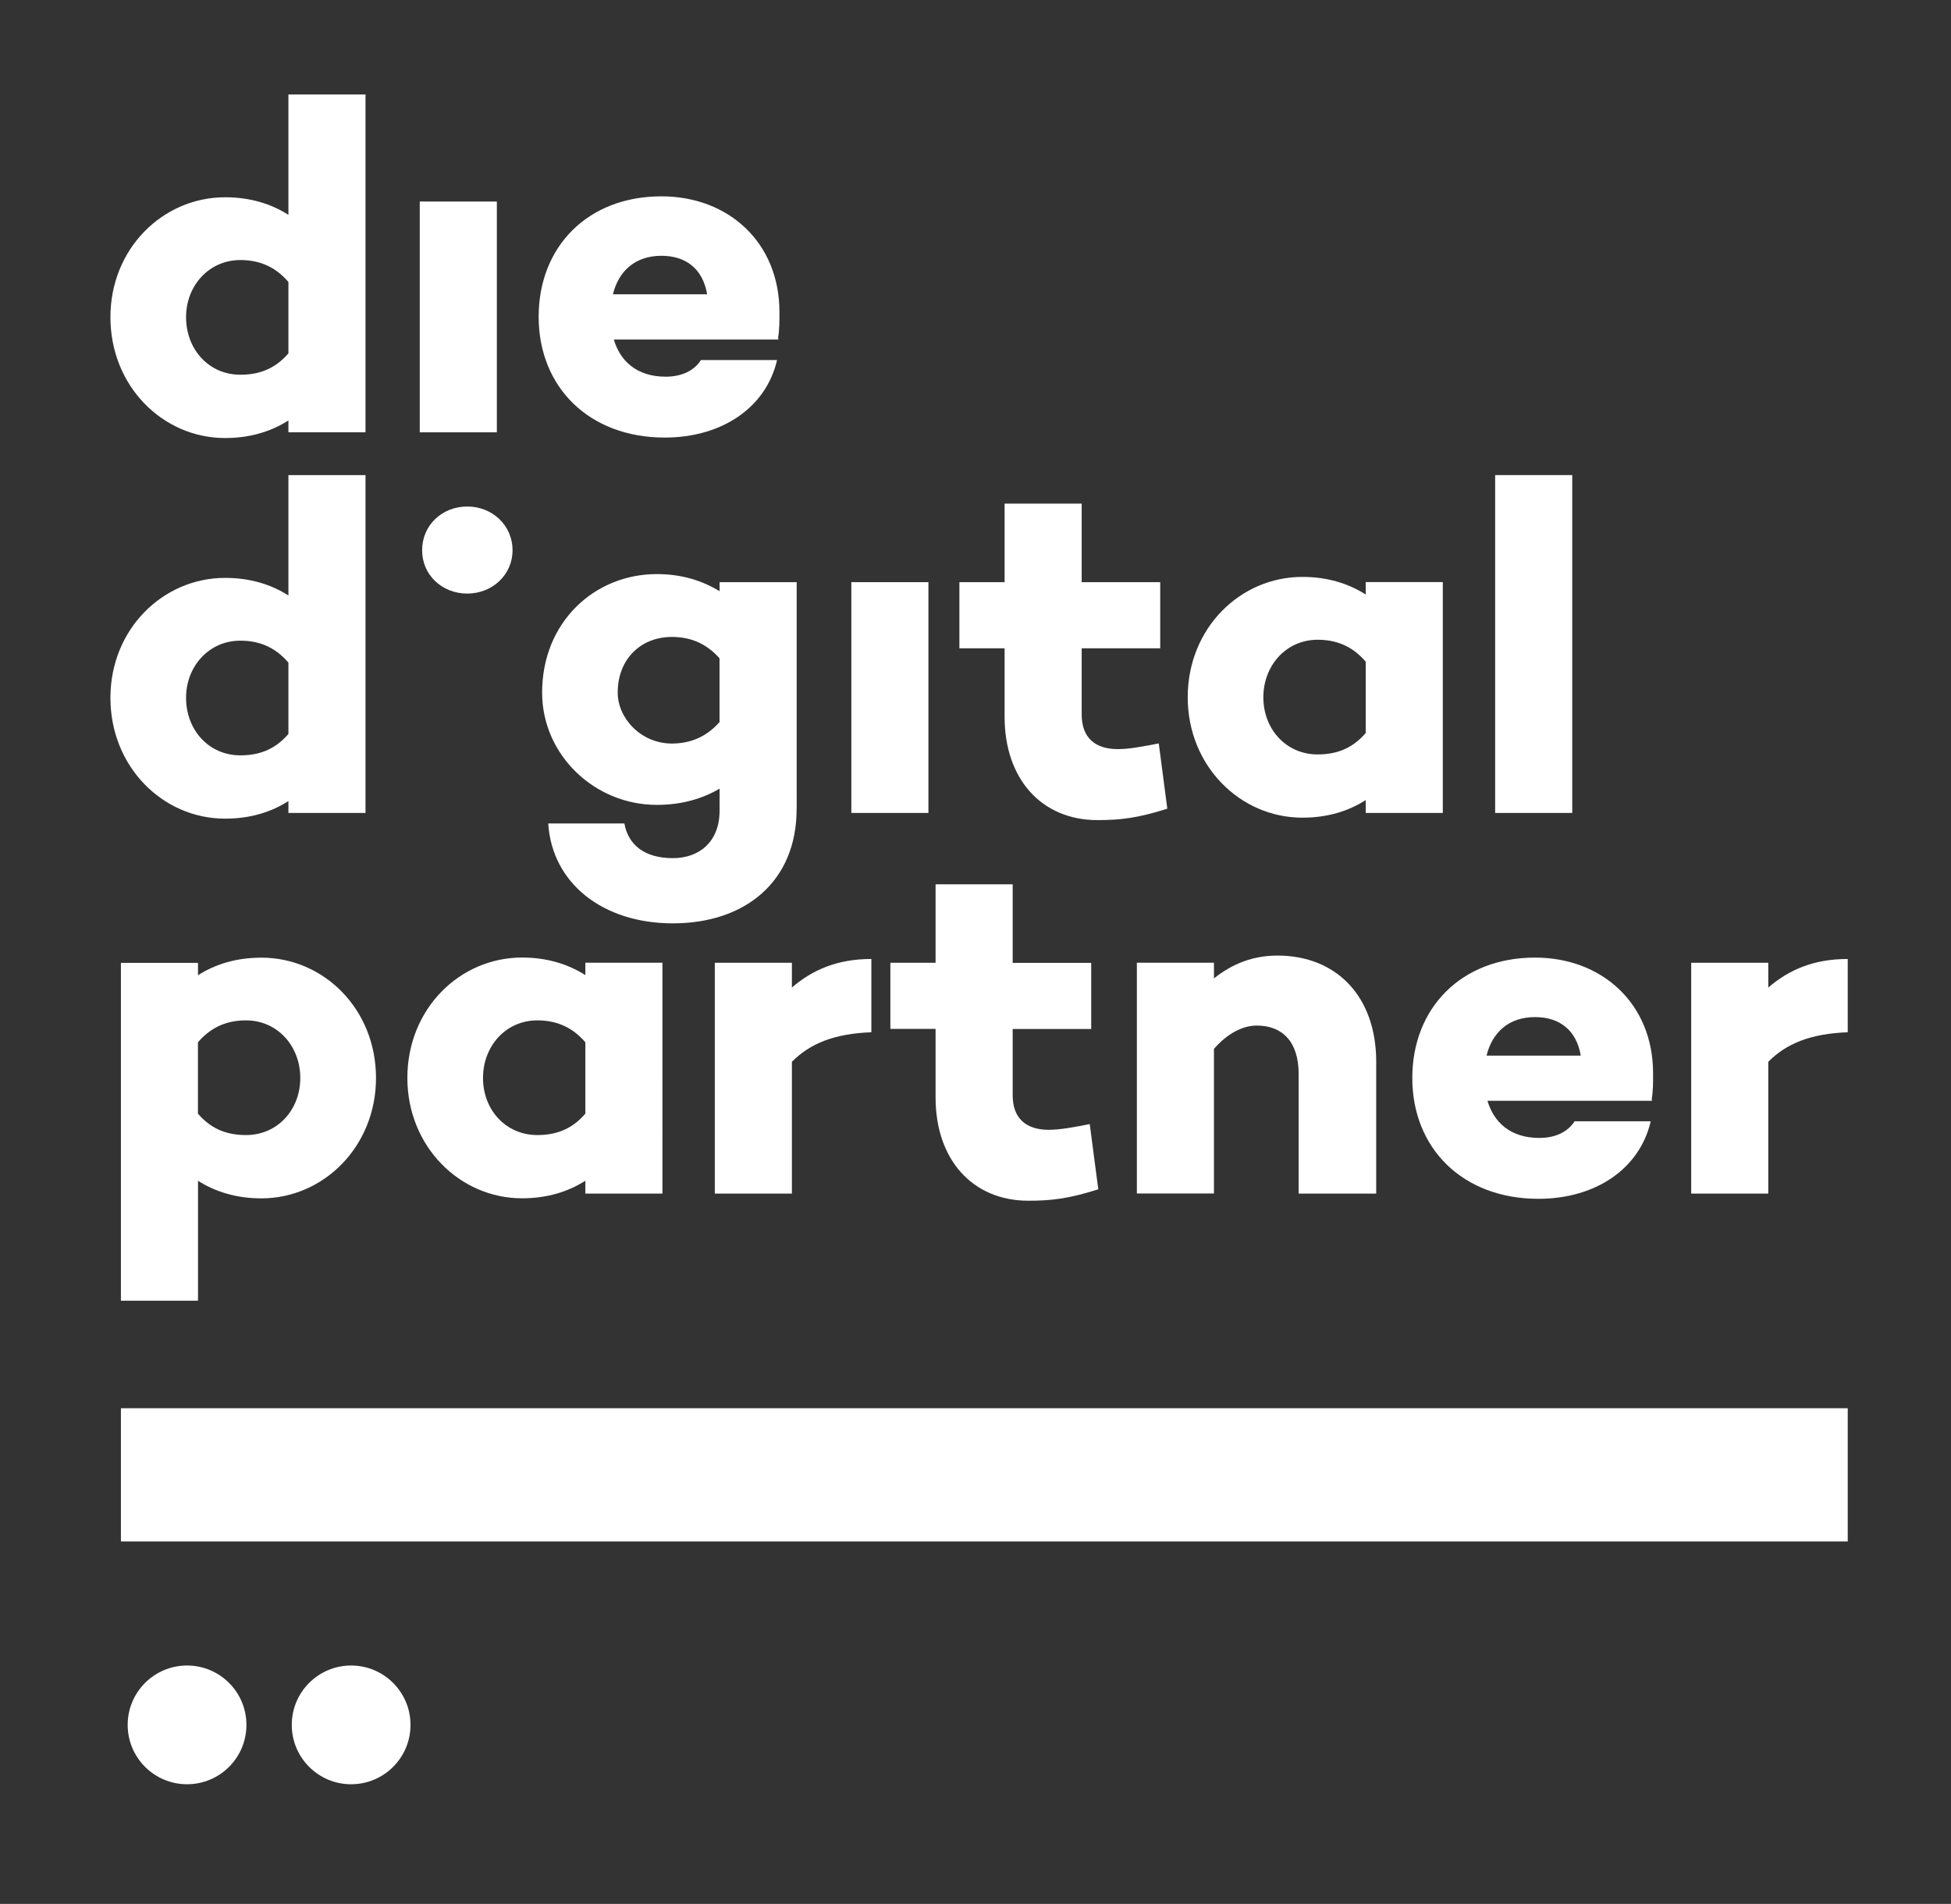
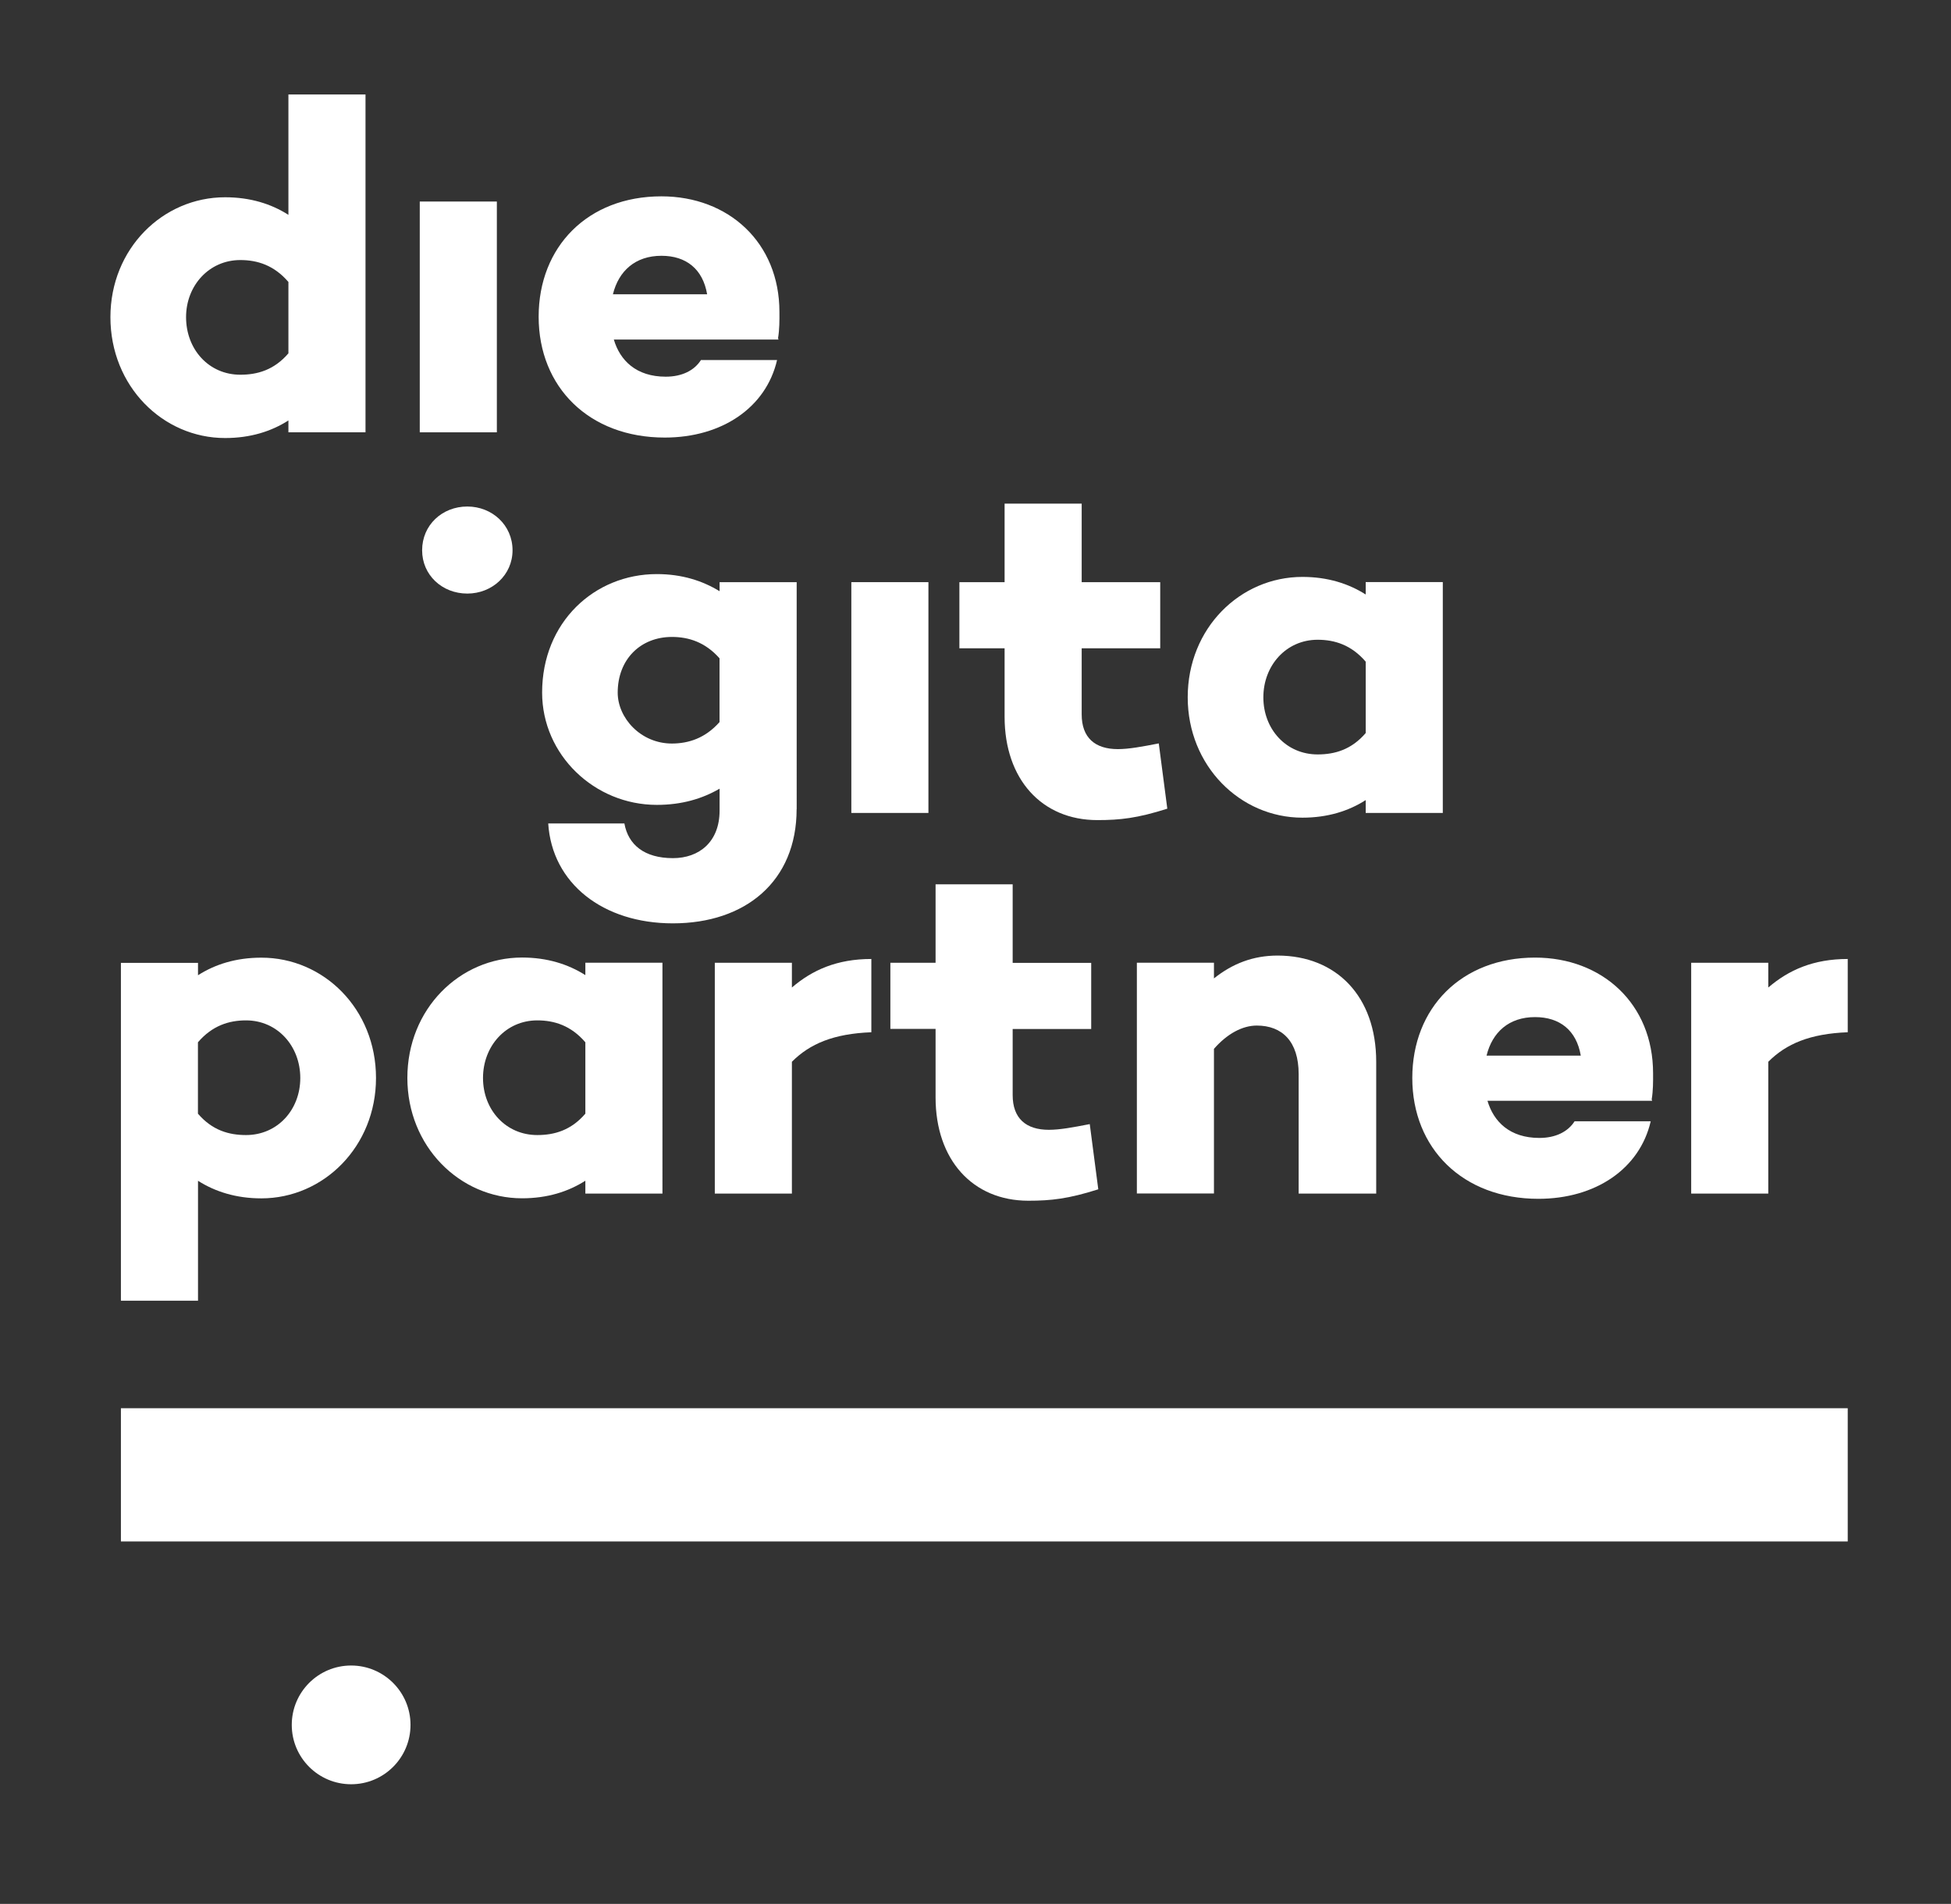
<svg xmlns="http://www.w3.org/2000/svg" id="Ebene_1" style="enable-background:new 0 0 297.37 290.22;" version="1.1" viewBox="0 0 297.37 290.22" x="0px" y="0px">
  <rect x="0" y="0" width="297.37" height="290.22" fill="#333333" stroke="none" />
  <style type="text/css">
	.st0{fill:#E0BE5C;}
	.st1{fill:#6D8C96;}
	.st2{fill:#687B9E;}
	.st3{fill:#B2A5A4;}
	.st4{fill:#A8B1B0;}
	.st5{fill:#FFFFFF;}
</style>
  <path class="st5" d="M43.96,53.86V42.98c-2.18-2.54-4.72-3.34-7.33-3.34c-4.79,0-8.27,3.92-8.27,8.7c0,4.93,3.48,8.78,8.27,8.78&#10; C39.24,57.12,41.78,56.4,43.96,53.86 M55.71,65.9H43.96v-1.81c-2.61,1.67-5.8,2.68-9.65,2.68c-9.5,0-17.48-7.91-17.48-18.42&#10; c0-10.44,7.98-18.28,17.48-18.28c3.84,0,7.04,1.01,9.65,2.68V14.4h11.75V65.9z" />
  <rect class="st5" height="35.18" width="11.75" x="63.98" y="30.72" />
  <path class="st5" d="M93.42,44.86h14.36c-0.65-3.84-3.19-5.87-6.96-5.87C96.83,38.99,94.29,41.31,93.42,44.86 M118.59,51.54&#10; l0.07,0.22h-25.1c0.94,3.19,3.41,5.66,7.91,5.66c2.47,0,4.35-0.94,5.37-2.54h11.6c-1.67,7.25-8.41,11.82-17.12,11.82&#10; c-11.53,0-19.22-7.69-19.22-18.42c0-10.66,7.47-18.35,18.71-18.35c10.23,0,17.99,7.04,17.99,17.63&#10; C118.81,48.85,118.81,50.23,118.59,51.54" />
-   <path class="st5" d="M43.96,111.88V101c-2.18-2.54-4.72-3.34-7.33-3.34c-4.79,0-8.27,3.92-8.27,8.7c0,4.93,3.48,8.78,8.27,8.78&#10; C39.24,115.14,41.78,114.42,43.96,111.88 M55.71,123.92H43.96v-1.81c-2.61,1.67-5.8,2.68-9.65,2.68c-9.5,0-17.48-7.91-17.48-18.42&#10; c0-10.44,7.98-18.28,17.48-18.28c3.84,0,7.04,1.01,9.65,2.68V72.42h11.75V123.92z" />
  <path class="st5" d="M64.34,83.88c0-3.84,3.05-6.67,6.89-6.67c3.77,0,6.89,2.83,6.89,6.67c0,3.77-3.12,6.6-6.89,6.6&#10; C67.38,90.48,64.34,87.65,64.34,83.88" />
  <path class="st5" d="M109.67,110.07v-9.72c-2.18-2.47-4.72-3.26-7.25-3.26c-4.79,0-8.27,3.41-8.27,8.49c0,3.84,3.48,7.76,8.27,7.76&#10; C104.95,113.33,107.49,112.53,109.67,110.07 M121.42,123.34c0,11.03-7.83,17.41-18.86,17.41c-10.66,0-18.42-6.09-19-15.23h11.61&#10; c0.58,3.26,3.05,5.29,7.4,5.29c3.99,0,7.11-2.47,7.11-7.25v-3.34c-2.61,1.52-5.73,2.47-9.57,2.47c-9.5,0-17.48-7.62-17.48-17.12&#10; c0-10.73,7.98-18.06,17.48-18.06c3.84,0,6.96,1.02,9.57,2.61v-1.38h11.75V123.34z" />
  <rect class="st5" height="35.18" width="11.75" x="129.76" y="88.74" />
  <path class="st5" d="M177.92,123.27c-4.57,1.45-7.18,1.74-10.66,1.74c-8.48,0-14.14-6.24-14.14-15.74V98.82h-6.89V88.74h6.89V76.77&#10; h11.75v11.97h11.97v10.08h-11.97v10.08c0,3.55,2.03,5.29,5.51,5.29c1.67,0,3.63-0.36,6.24-0.87L177.92,123.27z" />
  <path class="st5" d="M208.16,111.74v-10.88c-2.18-2.54-4.72-3.34-7.33-3.34c-4.79,0-8.27,3.92-8.27,8.78c0,4.86,3.48,8.7,8.27,8.7&#10; C203.45,115,205.99,114.27,208.16,111.74 M219.91,123.92h-11.75v-1.96c-2.61,1.67-5.8,2.68-9.65,2.68c-9.5,0-17.48-7.91-17.48-18.35&#10; c0-10.52,7.98-18.35,17.48-18.35c3.84,0,7.03,1.02,9.65,2.68v-1.89h11.75V123.92z" />
-   <rect class="st5" height="51.5" width="11.75" x="227.89" y="72.42" />
  <path class="st5" d="M45.77,164.32c0-4.86-3.48-8.78-8.27-8.78c-2.61,0-5.15,0.8-7.33,3.34v10.88c2.18,2.54,4.71,3.26,7.33,3.26&#10; C42.29,173.02,45.77,169.18,45.77,164.32 M57.31,164.32c0,10.44-7.98,18.35-17.48,18.35c-3.84,0-7.04-1.02-9.65-2.68v18.28H18.43&#10; v-51.5h11.75v1.89c2.61-1.67,5.8-2.68,9.65-2.68C49.33,145.97,57.31,153.8,57.31,164.32" />
  <path class="st5" d="M89.22,169.76v-10.88c-2.18-2.54-4.72-3.34-7.33-3.34c-4.79,0-8.27,3.92-8.27,8.78s3.48,8.7,8.27,8.7&#10; C84.5,173.02,87.04,172.3,89.22,169.76 M100.97,181.94H89.22v-1.96c-2.61,1.67-5.8,2.68-9.65,2.68c-9.5,0-17.48-7.91-17.48-18.35&#10; c0-10.52,7.98-18.35,17.48-18.35c3.84,0,7.03,1.02,9.65,2.68v-1.89h11.75V181.94z" />
  <path class="st5" d="M132.81,157.35c-5.73,0.22-9.36,1.74-12.11,4.5v20.09h-11.75v-35.18h11.75v3.77c3.12-2.68,6.89-4.35,12.11-4.35&#10; V157.35z" />
  <path class="st5" d="M167.4,181.29c-4.57,1.45-7.18,1.74-10.66,1.74c-8.49,0-14.14-6.24-14.14-15.74v-10.45h-6.89v-10.08h6.89V134.8&#10; h11.75v11.97h11.97v10.08h-11.97v10.08c0,3.55,2.03,5.29,5.51,5.29c1.67,0,3.63-0.36,6.24-0.87L167.4,181.29z" />
  <path class="st5" d="M209.76,161.85v20.09h-11.82v-18.21c0-5.01-2.54-7.4-6.38-7.4c-2.18,0-4.5,1.23-6.53,3.55v22.05h-11.75v-35.18&#10; h11.75v2.39c2.83-2.25,5.95-3.48,9.72-3.48C203.66,145.68,209.76,151.84,209.76,161.85" />
  <path class="st5" d="M226.58,160.91h14.36c-0.65-3.84-3.19-5.87-6.96-5.87C229.99,155.03,227.45,157.35,226.58,160.91&#10;  M251.75,167.58l0.07,0.22h-25.1c0.94,3.19,3.41,5.66,7.91,5.66c2.47,0,4.35-0.94,5.37-2.54h11.6c-1.67,7.25-8.41,11.82-17.12,11.82&#10; c-11.53,0-19.22-7.69-19.22-18.42c0-10.66,7.47-18.35,18.71-18.35c10.23,0,17.99,7.04,17.99,17.63&#10; C251.97,164.9,251.97,166.27,251.75,167.58" />
  <path class="st5" d="M281.63,157.35c-5.73,0.22-9.36,1.74-12.11,4.5v20.09h-11.75v-35.18h11.75v3.77c3.12-2.68,6.89-4.35,12.11-4.35&#10; V157.35z" />
  <rect class="st5" height="20.31" width="263.2" x="18.43" y="214.66" />
-   <path class="st5" d="M37.56,262.93c0,5-4.05,9.05-9.05,9.05c-5,0-9.05-4.05-9.05-9.05c0-5,4.05-9.05,9.05-9.05&#10; C33.51,253.88,37.56,257.93,37.56,262.93" />
  <path class="st5" d="M62.57,262.93c0,5-4.05,9.05-9.05,9.05c-5,0-9.05-4.05-9.05-9.05c0-5,4.05-9.05,9.05-9.05&#10; C58.51,253.88,62.57,257.93,62.57,262.93" />
</svg>